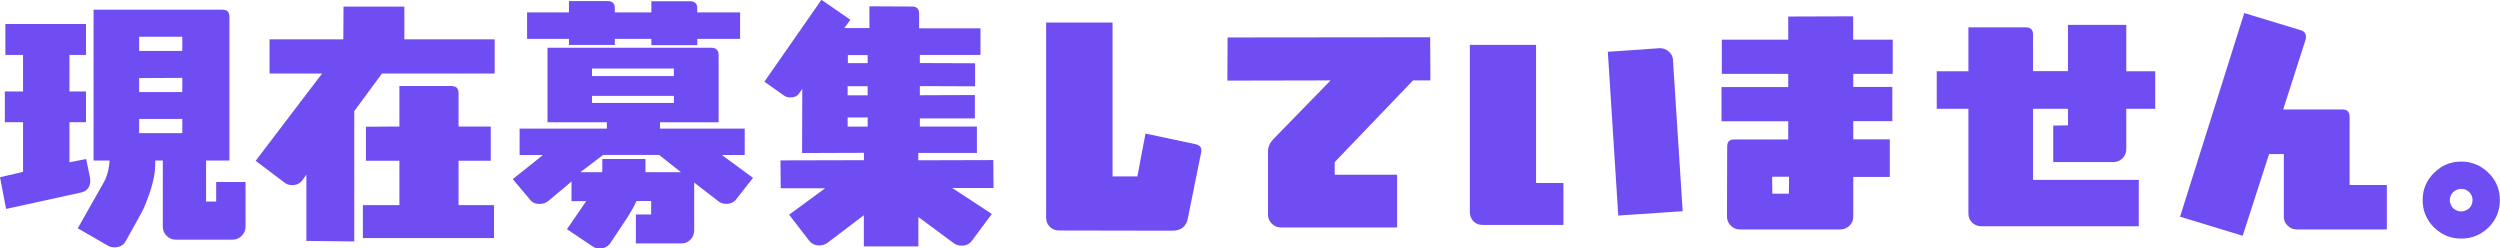
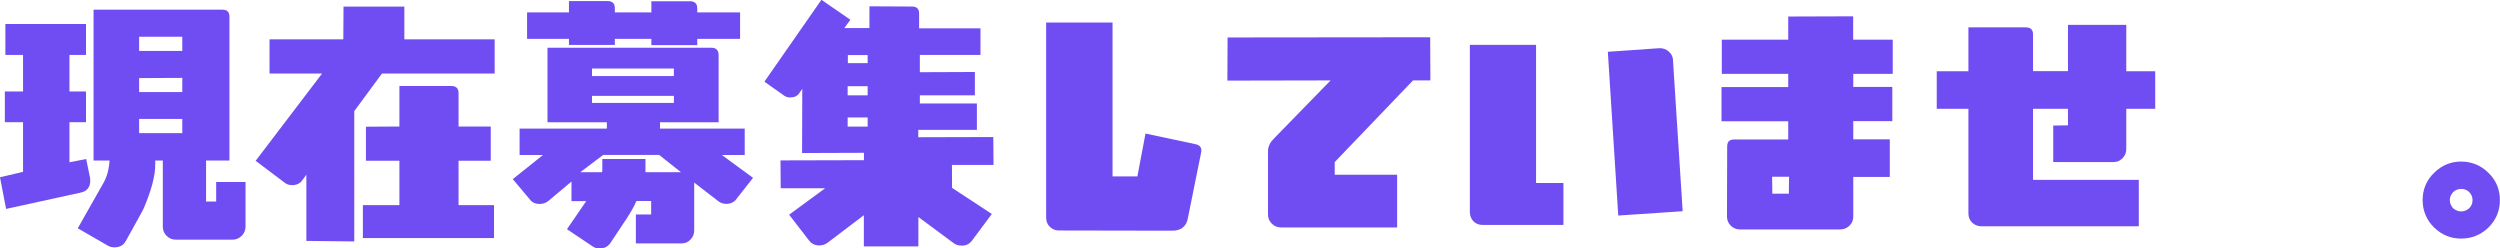
<svg xmlns="http://www.w3.org/2000/svg" id="_レイヤー_2" data-name="レイヤー 2" viewBox="0 0 237.54 23.61">
  <defs>
    <style>
      .cls-1 {
        fill: #6f4df3;
      }
    </style>
  </defs>
  <g id="_レイヤー_1-2" data-name="レイヤー 1">
    <g>
      <path class="cls-1" d="M8.58,17.13c0,.65-.31,1.06-.96,1.18l-7.04,1.54-.58-3.01,2.19-.51v-4.72H.46v-2.92h1.73v-3.47H.51v-2.94h7.66v2.94h-1.57v3.47h1.57v2.92h-1.57v3.81l1.59-.31.36,1.76c.02.07.02.17.02.27ZM22.96,22.41c-.24.24-.53.36-.84.36h-5.42c-.34,0-.63-.12-.87-.36s-.36-.53-.36-.87v-6.29h-.72v.39c0,1.06-.36,2.43-1.08,4.12-.07.19-.65,1.23-1.73,3.16-.22.39-.58.58-1.06.58-.24,0-.46-.05-.65-.17l-2.84-1.64,2.39-4.22c.39-.65.58-1.4.63-2.22h-1.52V.92h12.24c.46,0,.67.22.67.67v13.66h-2.22v3.9h.96v-1.86h2.79v4.24c0,.34-.12.63-.36.87ZM17.32,3.49h-4.1v1.35h4.1v-1.35ZM17.32,7.4l-4.1.02v1.33h4.1v-1.35ZM17.32,11.3h-4.1v1.35h4.1v-1.35Z" />
      <path class="cls-1" d="M36.29,6.99l-2.63,3.57v12.38l-4.55-.05v-6.29l-.39.53c-.22.31-.55.46-.96.46-.27,0-.53-.07-.75-.26l-2.72-2.05,6.31-8.29h-4.99v-3.25h7.01l.02-3.11h5.78v3.11h8.58v3.25h-10.72ZM34.48,22.62v-3.13h3.47v-4.22h-3.18v-3.23l3.18-.02v-3.85h4.92c.46,0,.7.22.7.67v3.18h3.06v3.25h-3.06v4.22h3.37v3.13h-12.46Z" />
      <path class="cls-1" d="M69.98,18.91c-.24.31-.58.46-.96.46-.29,0-.53-.07-.75-.24l-2.31-1.78v4.55c0,.34-.12.63-.36.87-.22.24-.51.36-.87.36h-4.31v-2.75h1.45v-1.28h-1.4c-.19.46-.51,1.01-.89,1.61l-1.59,2.39c-.24.34-.58.51-1.01.51-.27,0-.51-.07-.7-.22l-2.41-1.61,1.83-2.67h-1.4v-1.86l-2.22,1.86c-.22.17-.48.27-.8.27-.39,0-.7-.12-.92-.41l-1.64-1.95,2.87-2.29h-2.22v-2.51h8.29v-.6h-5.64v-7.08h15.59c.43,0,.67.24.67.7v6.38h-5.57v.6h8.05v2.51h-2.17l2.96,2.17-1.59,2.02ZM66.25,3.69v.6h-4.36v-.6h-3.47v.58h-4.36v-.58h-3.98V1.18h3.98V.1h3.66c.46,0,.7.22.7.67v.41h3.47V.12h3.69c.43,0,.67.22.67.67v.39h4.07v2.51h-4.07ZM62.63,14.72h-5.32l-2.17,1.64h2.07c.02-.1.02-.14.02-.17v-1.08h4.1v1.25h3.37l-2.07-1.64ZM64.03,6.51h-7.78v.72h7.78v-.72ZM64.03,9.11h-7.78v.67h7.78v-.67Z" />
-       <path class="cls-1" d="M90.46,17.85l3.78,2.48-1.9,2.55c-.24.31-.55.46-.94.46-.29,0-.58-.07-.79-.24l-3.35-2.48v2.79h-5.18v-2.96l-3.47,2.63c-.24.17-.51.24-.77.24-.39,0-.7-.14-.96-.46l-1.9-2.46,3.42-2.51h-4.22l-.02-2.65,7.93-.02v-.7l-5.88.02.02-6.1-.27.39c-.19.29-.48.43-.87.43-.22,0-.41-.05-.58-.17l-1.88-1.33,5.42-7.78,2.75,1.9-.58.79h2.39V.6l4.05.02c.46,0,.67.24.67.67v1.4h5.83v2.53h-5.76v.77l5.25.02v2.19l-5.25-.02v.87l5.23-.02v2.22h-5.23v.77h5.42v2.51h-5.57v.7l7.13-.02.02,2.65h-3.95ZM82.44,8.19h-1.9v.87h1.9v-.87ZM82.44,11.16h-1.9v.87h1.9v-.87ZM82.44,5.23h-1.88v.77h1.88v-.77Z" />
+       <path class="cls-1" d="M90.46,17.85l3.78,2.48-1.9,2.55c-.24.31-.55.46-.94.46-.29,0-.58-.07-.79-.24l-3.35-2.48v2.79h-5.18v-2.96l-3.47,2.63c-.24.17-.51.24-.77.24-.39,0-.7-.14-.96-.46l-1.9-2.46,3.42-2.51h-4.22l-.02-2.65,7.93-.02v-.7l-5.88.02.02-6.1-.27.39c-.19.29-.48.43-.87.43-.22,0-.41-.05-.58-.17l-1.88-1.33,5.42-7.78,2.75,1.9-.58.79h2.39V.6l4.05.02c.46,0,.67.24.67.67v1.4h5.83v2.53h-5.76v.77l5.25.02l-5.25-.02v.87l5.23-.02v2.22h-5.23v.77h5.42v2.51h-5.57v.7l7.13-.02.02,2.65h-3.95ZM82.44,8.19h-1.9v.87h1.9v-.87ZM82.44,11.16h-1.9v.87h1.9v-.87ZM82.44,5.23h-1.88v.77h1.88v-.77Z" />
      <path class="cls-1" d="M112.87,20.72c-.14.79-.65,1.2-1.47,1.2l-10.79-.02c-.34,0-.63-.12-.87-.36s-.34-.53-.34-.87V2.14h6.31v14.62h2.36l.77-4.07,4.75,1.01c.46.1.63.36.53.82l-1.25,6.19Z" />
      <path class="cls-1" d="M134.26,7.64l-7.44,7.76v1.2h5.93v5.01h-11.04c-.34,0-.63-.12-.87-.36s-.36-.53-.36-.87v-6c0-.41.17-.8.48-1.13l5.47-5.61-9.81.02.02-4.1,19.25-.02.02,4.1h-1.66Z" />
      <path class="cls-1" d="M140.87,21.37c-.34,0-.63-.1-.87-.34-.22-.24-.34-.53-.34-.87V4.26h6.29v13.13h2.6v3.98h-7.69ZM153.76,20.48l-.99-15.56,4.89-.34c.34-.02.65.1.89.31.26.22.41.51.41.84l.92,14.34-6.12.41Z" />
      <path class="cls-1" d="M176.09,7.01v1.25h3.71v3.25h-3.71v1.73h3.47v3.57h-3.47v3.76c0,.36-.12.65-.36.87-.24.24-.53.36-.87.36h-9.54c-.34,0-.63-.12-.87-.36s-.36-.53-.36-.87l.02-6.65c0-.46.22-.67.67-.67h5.13v-1.73h-6.34v-3.25h6.34v-1.25h-6.31v-3.25h6.31V1.57l6.17-.02v2.22h3.76v3.25h-3.76ZM168.38,16.79l.02,1.61h1.57l.02-1.61h-1.61Z" />
      <path class="cls-1" d="M202.03,10.34v3.83c0,.34-.12.63-.36.87-.24.24-.53.36-.87.36h-5.71v-3.47l1.4-.02v-1.57h-3.32v6.75h10.05v4.41h-14.96c-.34,0-.63-.12-.87-.34-.24-.24-.36-.53-.36-.87v-9.95h-3.01v-3.57h3.01V2.6h5.47c.46,0,.67.24.67.67v3.49h3.32V2.36h5.54v4.41h2.75v3.57h-2.75Z" />
-       <path class="cls-1" d="M218.23,21.8c-.34,0-.63-.12-.87-.36-.24-.22-.36-.51-.36-.87v-5.93h-1.4l-2.51,7.76-5.95-1.81,6.1-19.35,5.4,1.64c.31.1.46.31.46.63,0,.1,0,.17-.02.22l-2.14,6.67h5.64c.46,0,.67.24.67.72v6.46h3.54v4.22h-8.55Z" />
      <path class="cls-1" d="M236.45,21.61c-.72.7-1.59,1.06-2.6,1.06s-1.85-.36-2.58-1.06c-.72-.72-1.08-1.59-1.08-2.6s.36-1.88,1.08-2.58c.72-.72,1.59-1.08,2.58-1.08s1.88.36,2.6,1.08c.72.7,1.08,1.57,1.08,2.58s-.36,1.88-1.08,2.6ZM234.62,18.26c-.22-.22-.46-.31-.77-.31-.29,0-.55.1-.77.31-.19.22-.31.46-.31.75s.12.55.31.77c.22.19.48.31.77.31.31,0,.55-.12.77-.31.22-.22.31-.48.31-.77s-.1-.53-.31-.75Z" />
    </g>
  </g>
</svg>